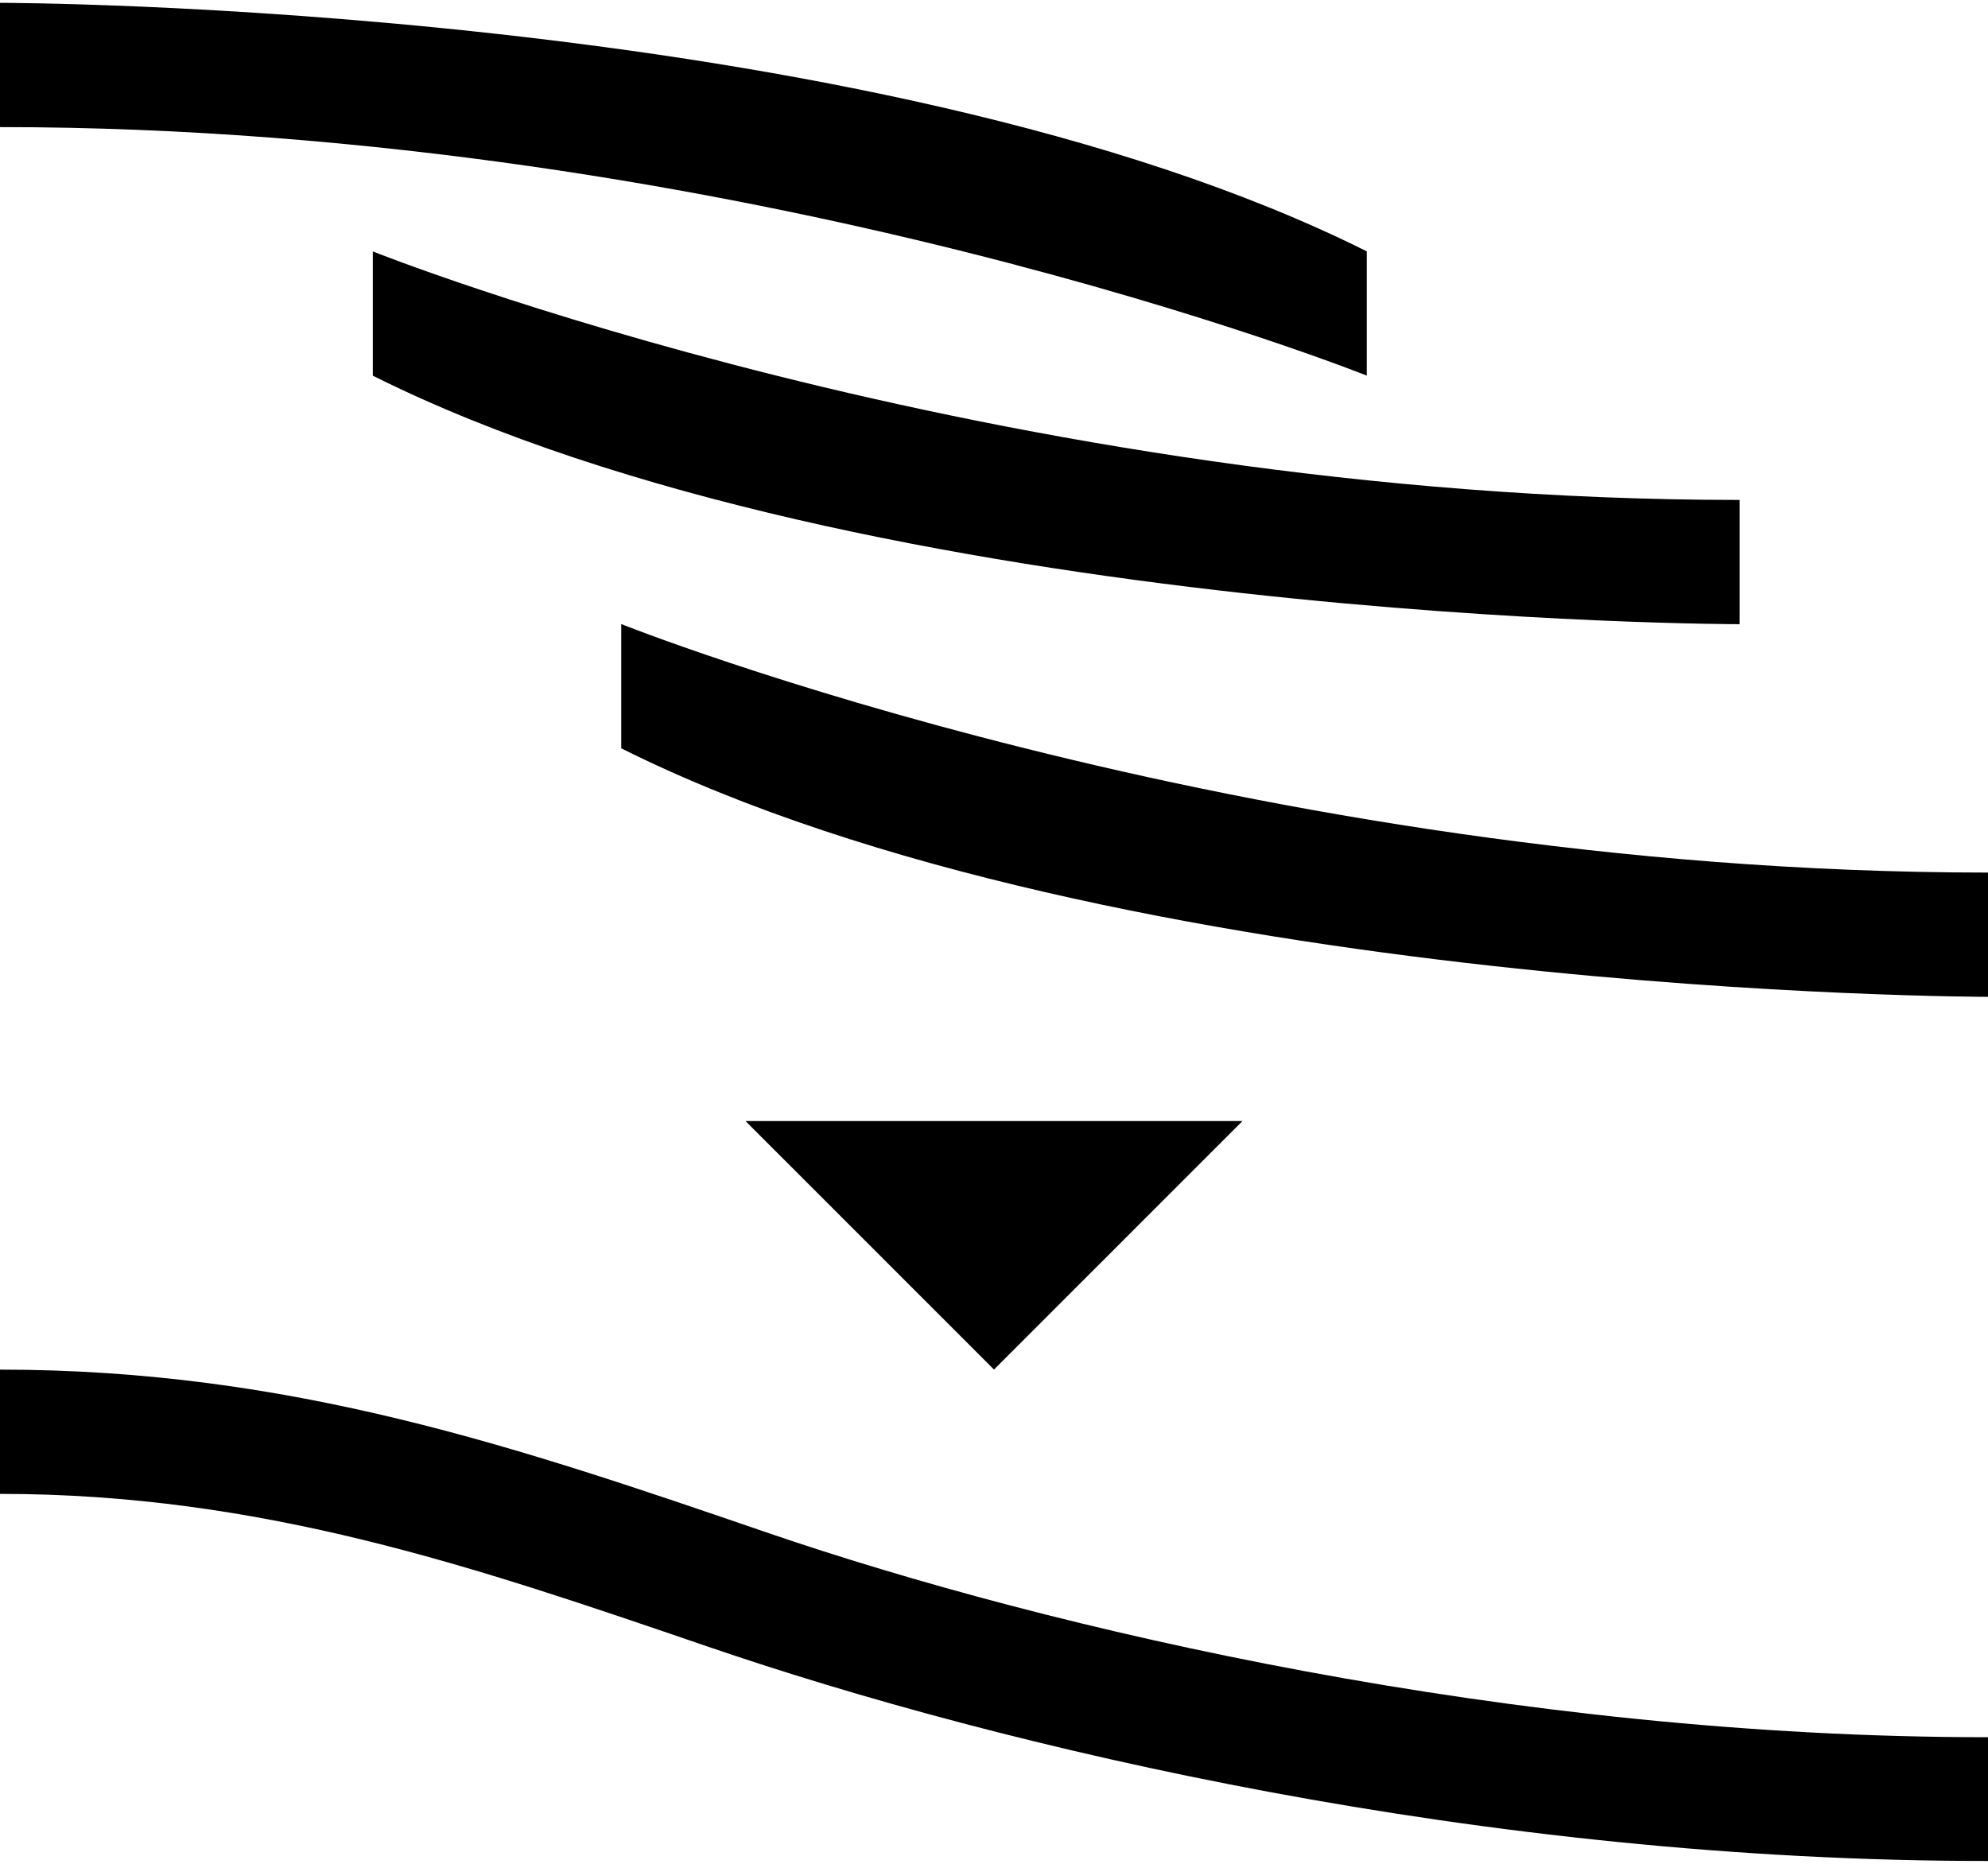
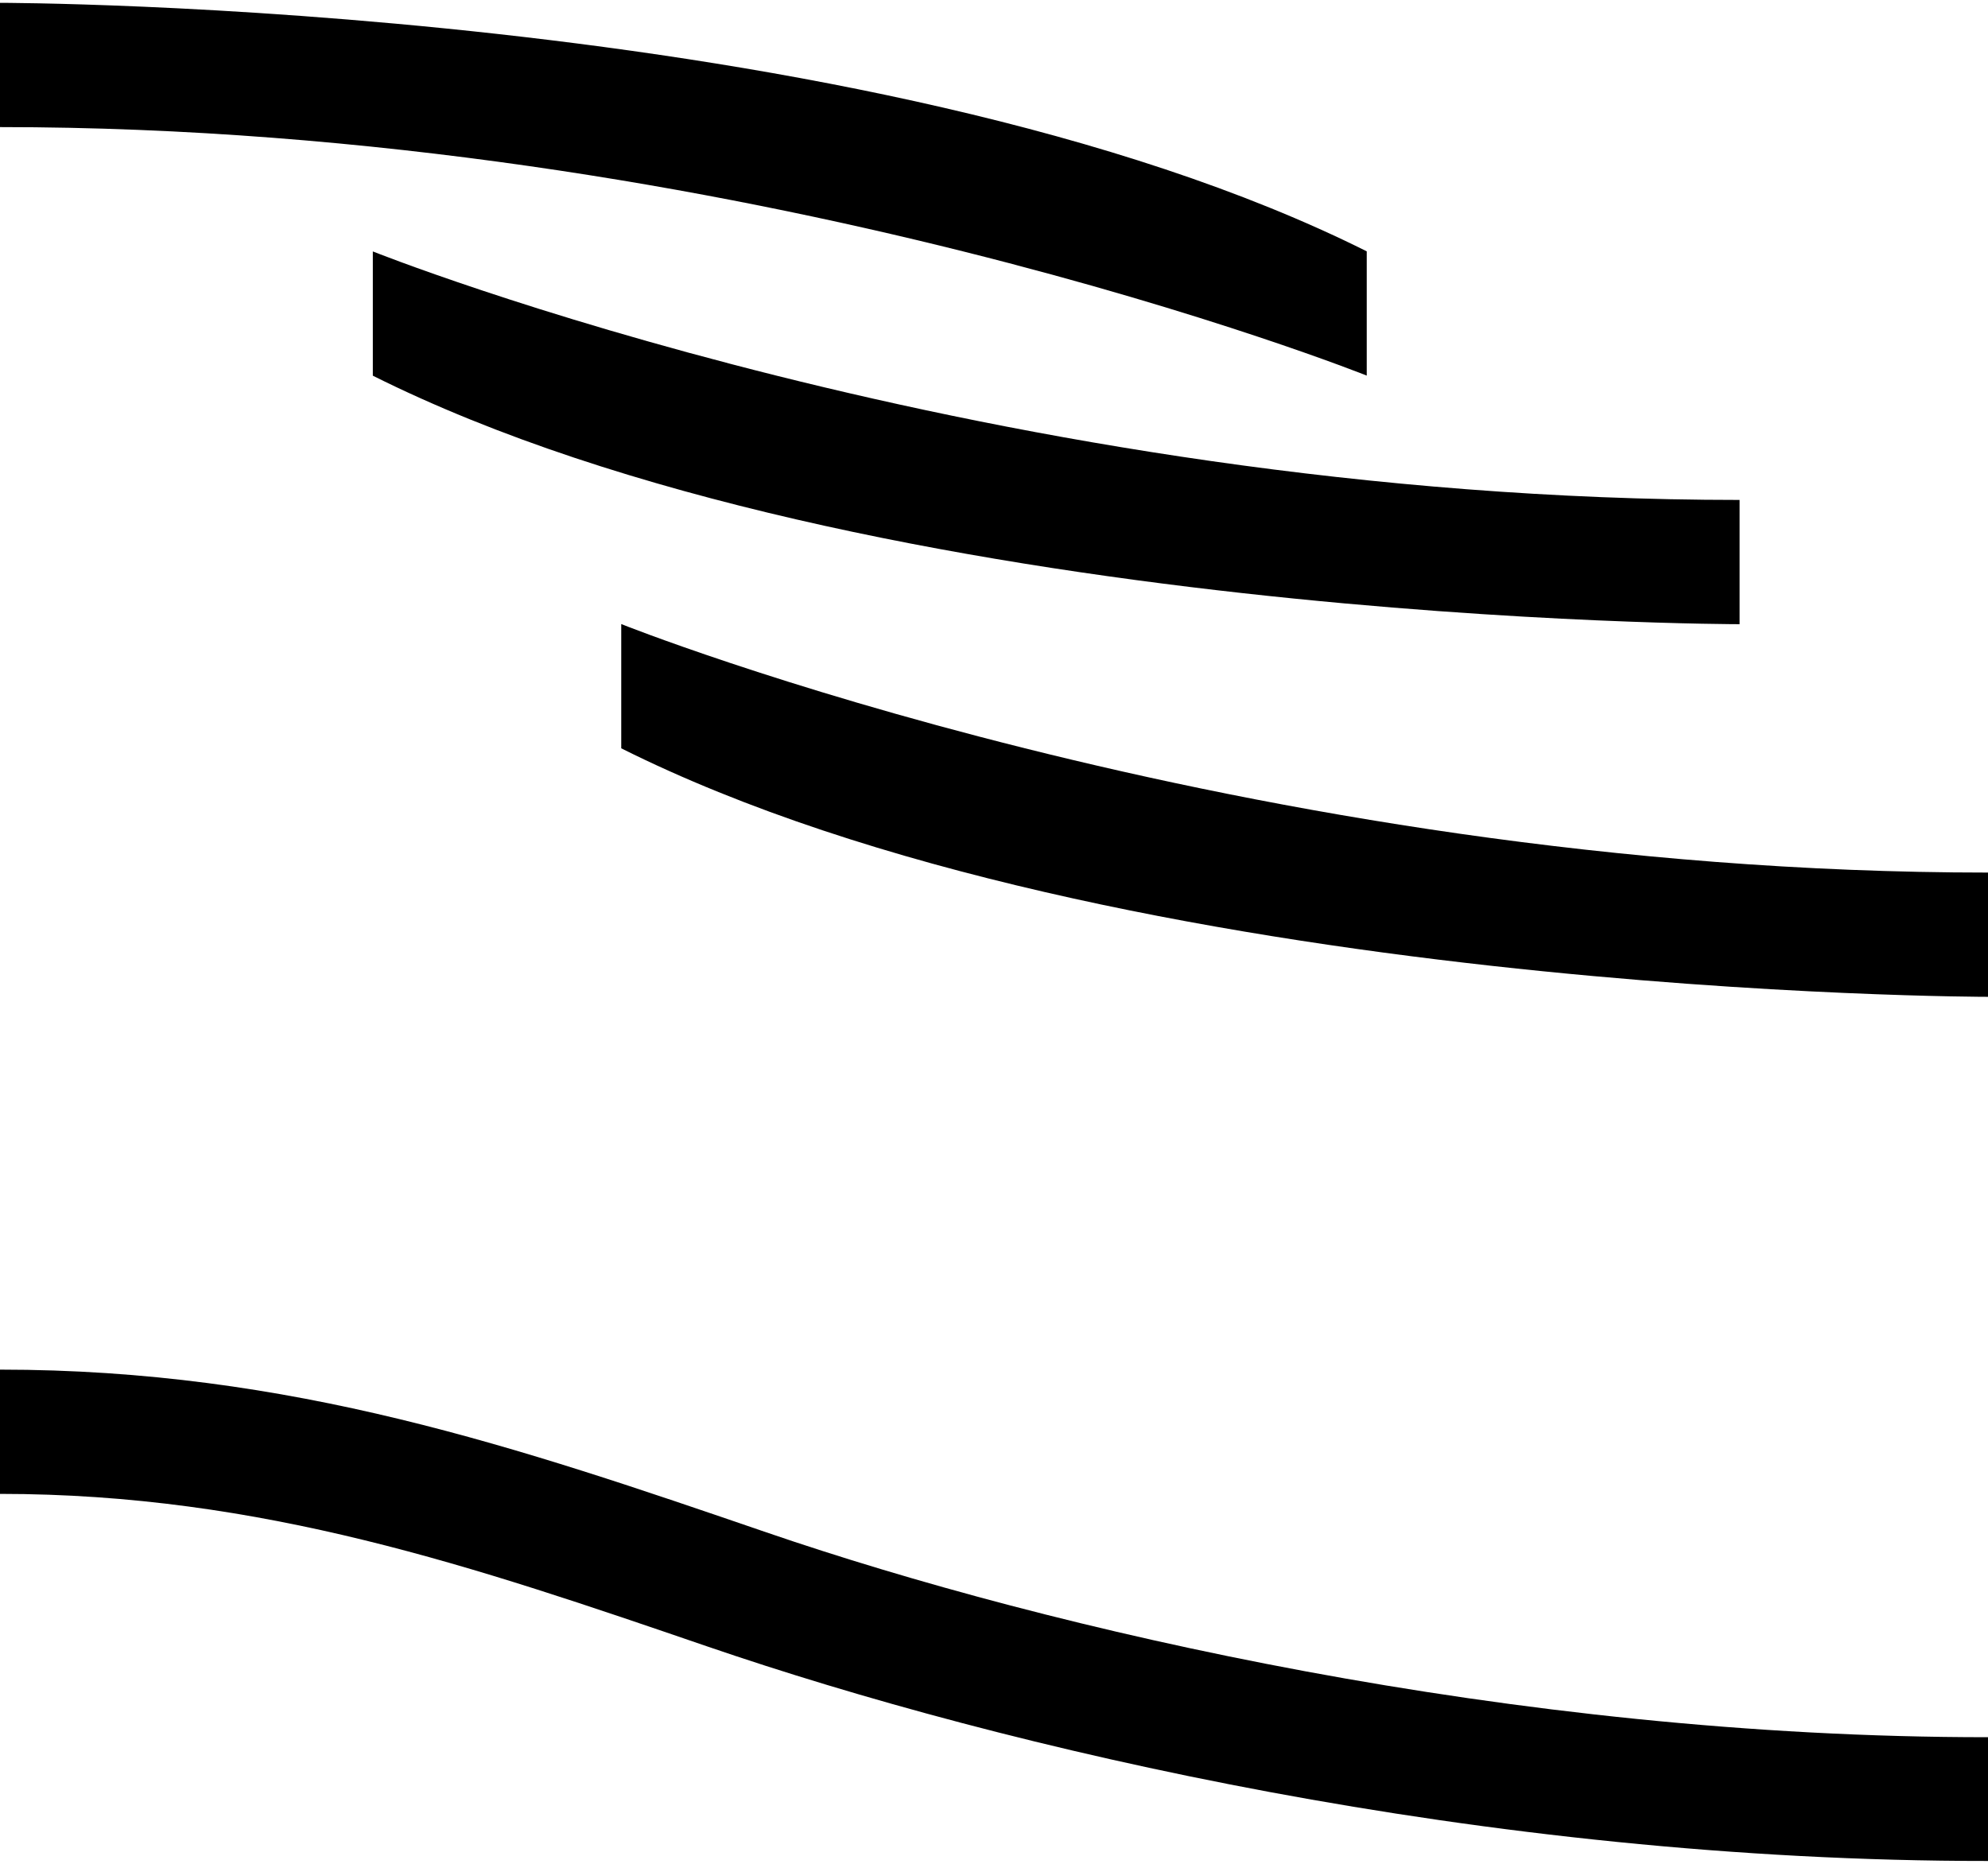
<svg xmlns="http://www.w3.org/2000/svg" xml:space="preserve" width="48px" height="45px" version="1.1" style="shape-rendering:geometricPrecision; text-rendering:geometricPrecision; image-rendering:optimizeQuality; fill-rule:evenodd; clip-rule:evenodd" viewBox="0 0 48000 44863">
  <defs>
    <style type="text/css">
   
		.svgFillBaseColor {fill:#000000}
    .svgFillAccent1   {fill:#FF0000}
    .svgFillAccent2   {fill:#FF6600}
    .svgFillAccent3   {fill:#06A9F4}
    .svgFillAccent4   {fill:#009933}
    .svgFillAccent5   {fill:#FFFF00}
   
  </style>
  </defs>
  <g id="Layer_x0020_1">
-     <polygon class="svgFillBaseColor" points="18000,26998 30000,26998 24000,32998 " />
    <path class="svgFillBaseColor" d="M48000 44863c-12197,6 -23732,-2716 -30921,-5179 -5618,-1925 -10751,-3684 -17079,-3684l0 -3000c7036,0 12514,1876 18507,3930 6863,2352 18039,4950 29493,4945l0 2988zm-48000 -44863c0,0 21000,0 33000,6000l0 3000c0,0 -15000,-6000 -33000,-6000l0 -3000zm42002 15002c0,0 -21000,0 -33000,-6000l0 -3000c0,0 15000,6000 33000,6000l0 3000zm5998 8997c0,0 -21000,0 -33000,-6000l0 -3000c0,0 15000,6000 33000,6000l0 3000z" />
  </g>
</svg>